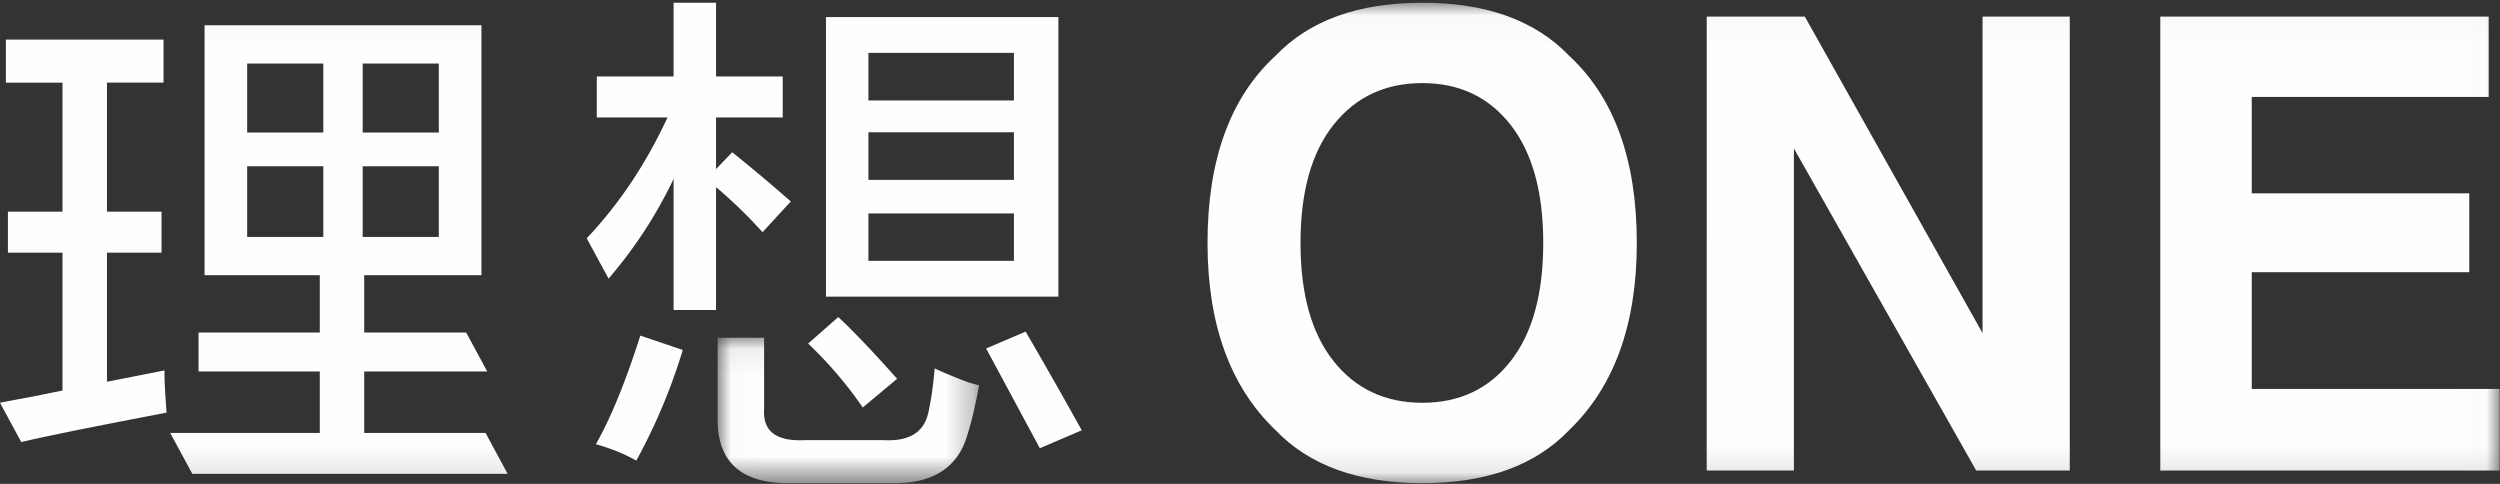
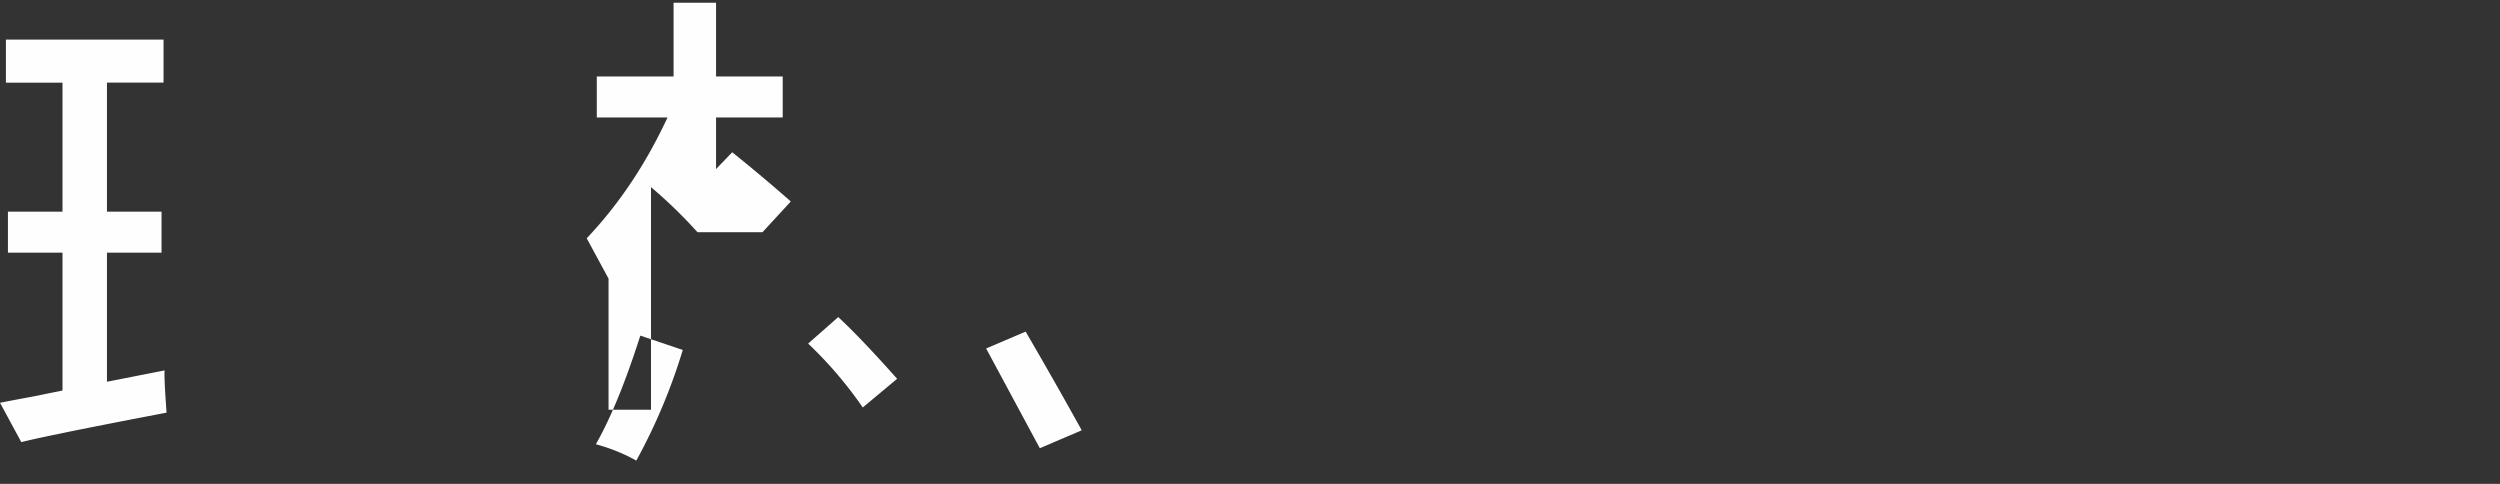
<svg xmlns="http://www.w3.org/2000/svg" xmlns:xlink="http://www.w3.org/1999/xlink" width="93" height="18">
  <rect width="100%" height="100%" fill="#333333" stroke="none" />
  <defs>
-     <path id="a" d="M.01.08h9.726v5.412H.01z" />
-     <path id="c" d="M0 17.898h92.987V.026H0z" />
-   </defs>
+     </defs>
  <g fill="none" fill-rule="evenodd">
-     <path d="M32.305 3.737h5.413v-1.77h-5.413v1.77zm0 2.954h5.413V4.92h-5.413v1.77zm0 3.012h5.413V7.94h-5.413v1.764zm-1.579 1.332h8.646V.635h-8.646v10.4z" fill="#FEFEFE" />
    <g transform="translate(0 .075)">
      <path d="M6.124 13.704l-2.145.422V9.324h2.03V7.8h-2.03V2.999h2.105v-1.6H.22v1.6h2.105v4.8H.295v1.525h2.03v5.128l-1.128.229c-.552.102-.947.177-1.197.227l.792 1.463c1.235-.307 5.404-1.095 5.404-1.095s-.101-1.33-.072-1.572M32.095 15.083l1.278-1.067c-.952-1.067-1.64-1.786-2.19-2.295l-1.12.985a15.027 15.027 0 012.032 2.377M38.154 12.261l-1.47.628c.462.853 1.845 3.43 1.998 3.71l1.559-.667a190.29 190.29 0 00-2.087-3.67" fill="#FEFEFE" />
      <g transform="translate(26.686 12.407)">
        <mask id="b" fill="#fff">
          <use xlink:href="#a" />
        </mask>
-         <path d="M8.083 1.224c-.05.61-.126 1.143-.226 1.6-.15.762-.702 1.117-1.654 1.067h-2.96c-1.053.05-1.554-.33-1.504-1.143V.081H.01v3.048c0 1.574.877 2.363 2.632 2.363H6.58c1.453 0 2.355-.585 2.707-1.753.15-.458.3-1.076.45-1.89a6.79 6.79 0 01-.378-.099 18.99 18.99 0 01-1.275-.526" fill="#FEFEFE" mask="url(#b)" />
      </g>
-       <path d="M22.166 16.45c.551.152 1.053.354 1.504.61a21.469 21.469 0 001.729-4.116l-1.579-.534c-.552 1.728-1.103 3.075-1.654 4.04M28.366 8.562l1.052-1.143a62.803 62.803 0 00-2.18-1.83l-.601.626V4.294h2.48V2.77h-2.48V.026h-1.58V2.77h-2.856v1.524h2.631c-.802 1.727-1.804 3.227-3.006 4.496l.812 1.5a16.7 16.7 0 002.42-3.71v4.878h1.579V6.885a18.101 18.101 0 011.729 1.677" fill="#FEFEFE" />
+       <path d="M22.166 16.45c.551.152 1.053.354 1.504.61a21.469 21.469 0 001.729-4.116l-1.579-.534c-.552 1.728-1.103 3.075-1.654 4.04M28.366 8.562l1.052-1.143a62.803 62.803 0 00-2.18-1.83l-.601.626V4.294h2.48V2.77h-2.48V.026h-1.58V2.77h-2.856v1.524h2.631c-.802 1.727-1.804 3.227-3.006 4.496l.812 1.5v4.878h1.579V6.885a18.101 18.101 0 011.729 1.677" fill="#FEFEFE" />
      <mask id="d" fill="#fff">
        <use xlink:href="#c" />
      </mask>
-       <path d="M9.195 8.738h2.832V6.11H9.195v2.627zm0-3.883h2.832V2.289H9.195v2.566zm4.297 3.883h2.832V6.11h-2.832v2.627zm0-3.883h2.832V2.289h-2.832v2.566zm4.57 11.175h-4.513v-2.286h4.577l-.784-1.448h-3.793v-2.134h4.36V.865H7.61v9.297h4.286v2.134h-4.51v1.448h4.51v2.286H6.331l.825 1.524h11.73l-.824-1.524zM56.194 13.362c.81-1.032 1.215-2.498 1.215-4.4 0-1.894-.405-3.358-1.215-4.393-.81-1.035-1.904-1.553-3.283-1.553-1.38 0-2.48.516-3.3 1.547-.822 1.031-1.232 2.498-1.232 4.4 0 1.901.41 3.367 1.232 4.399.82 1.03 1.92 1.546 3.3 1.546 1.379 0 2.473-.515 3.283-1.546m2.176 2.566c-1.259 1.313-3.078 1.97-5.46 1.97-2.38 0-4.2-.657-5.458-1.97-1.688-1.612-2.532-3.933-2.532-6.966 0-3.093.844-5.415 2.532-6.965C48.71.683 50.53.027 52.91.027c2.38 0 4.2.656 5.459 1.97 1.68 1.55 2.52 3.872 2.52 6.965 0 3.033-.84 5.354-2.52 6.966M63.49.542h3.649l6.612 11.775V.542h3.244v16.887h-3.48L66.733 5.447v11.982h-3.244zM92.58 3.532h-8.815v3.586h8.092v2.933h-8.092v4.342h9.222v3.036H80.363V.542H92.58z" fill="#FEFEFE" mask="url(#d)" />
    </g>
  </g>
</svg>